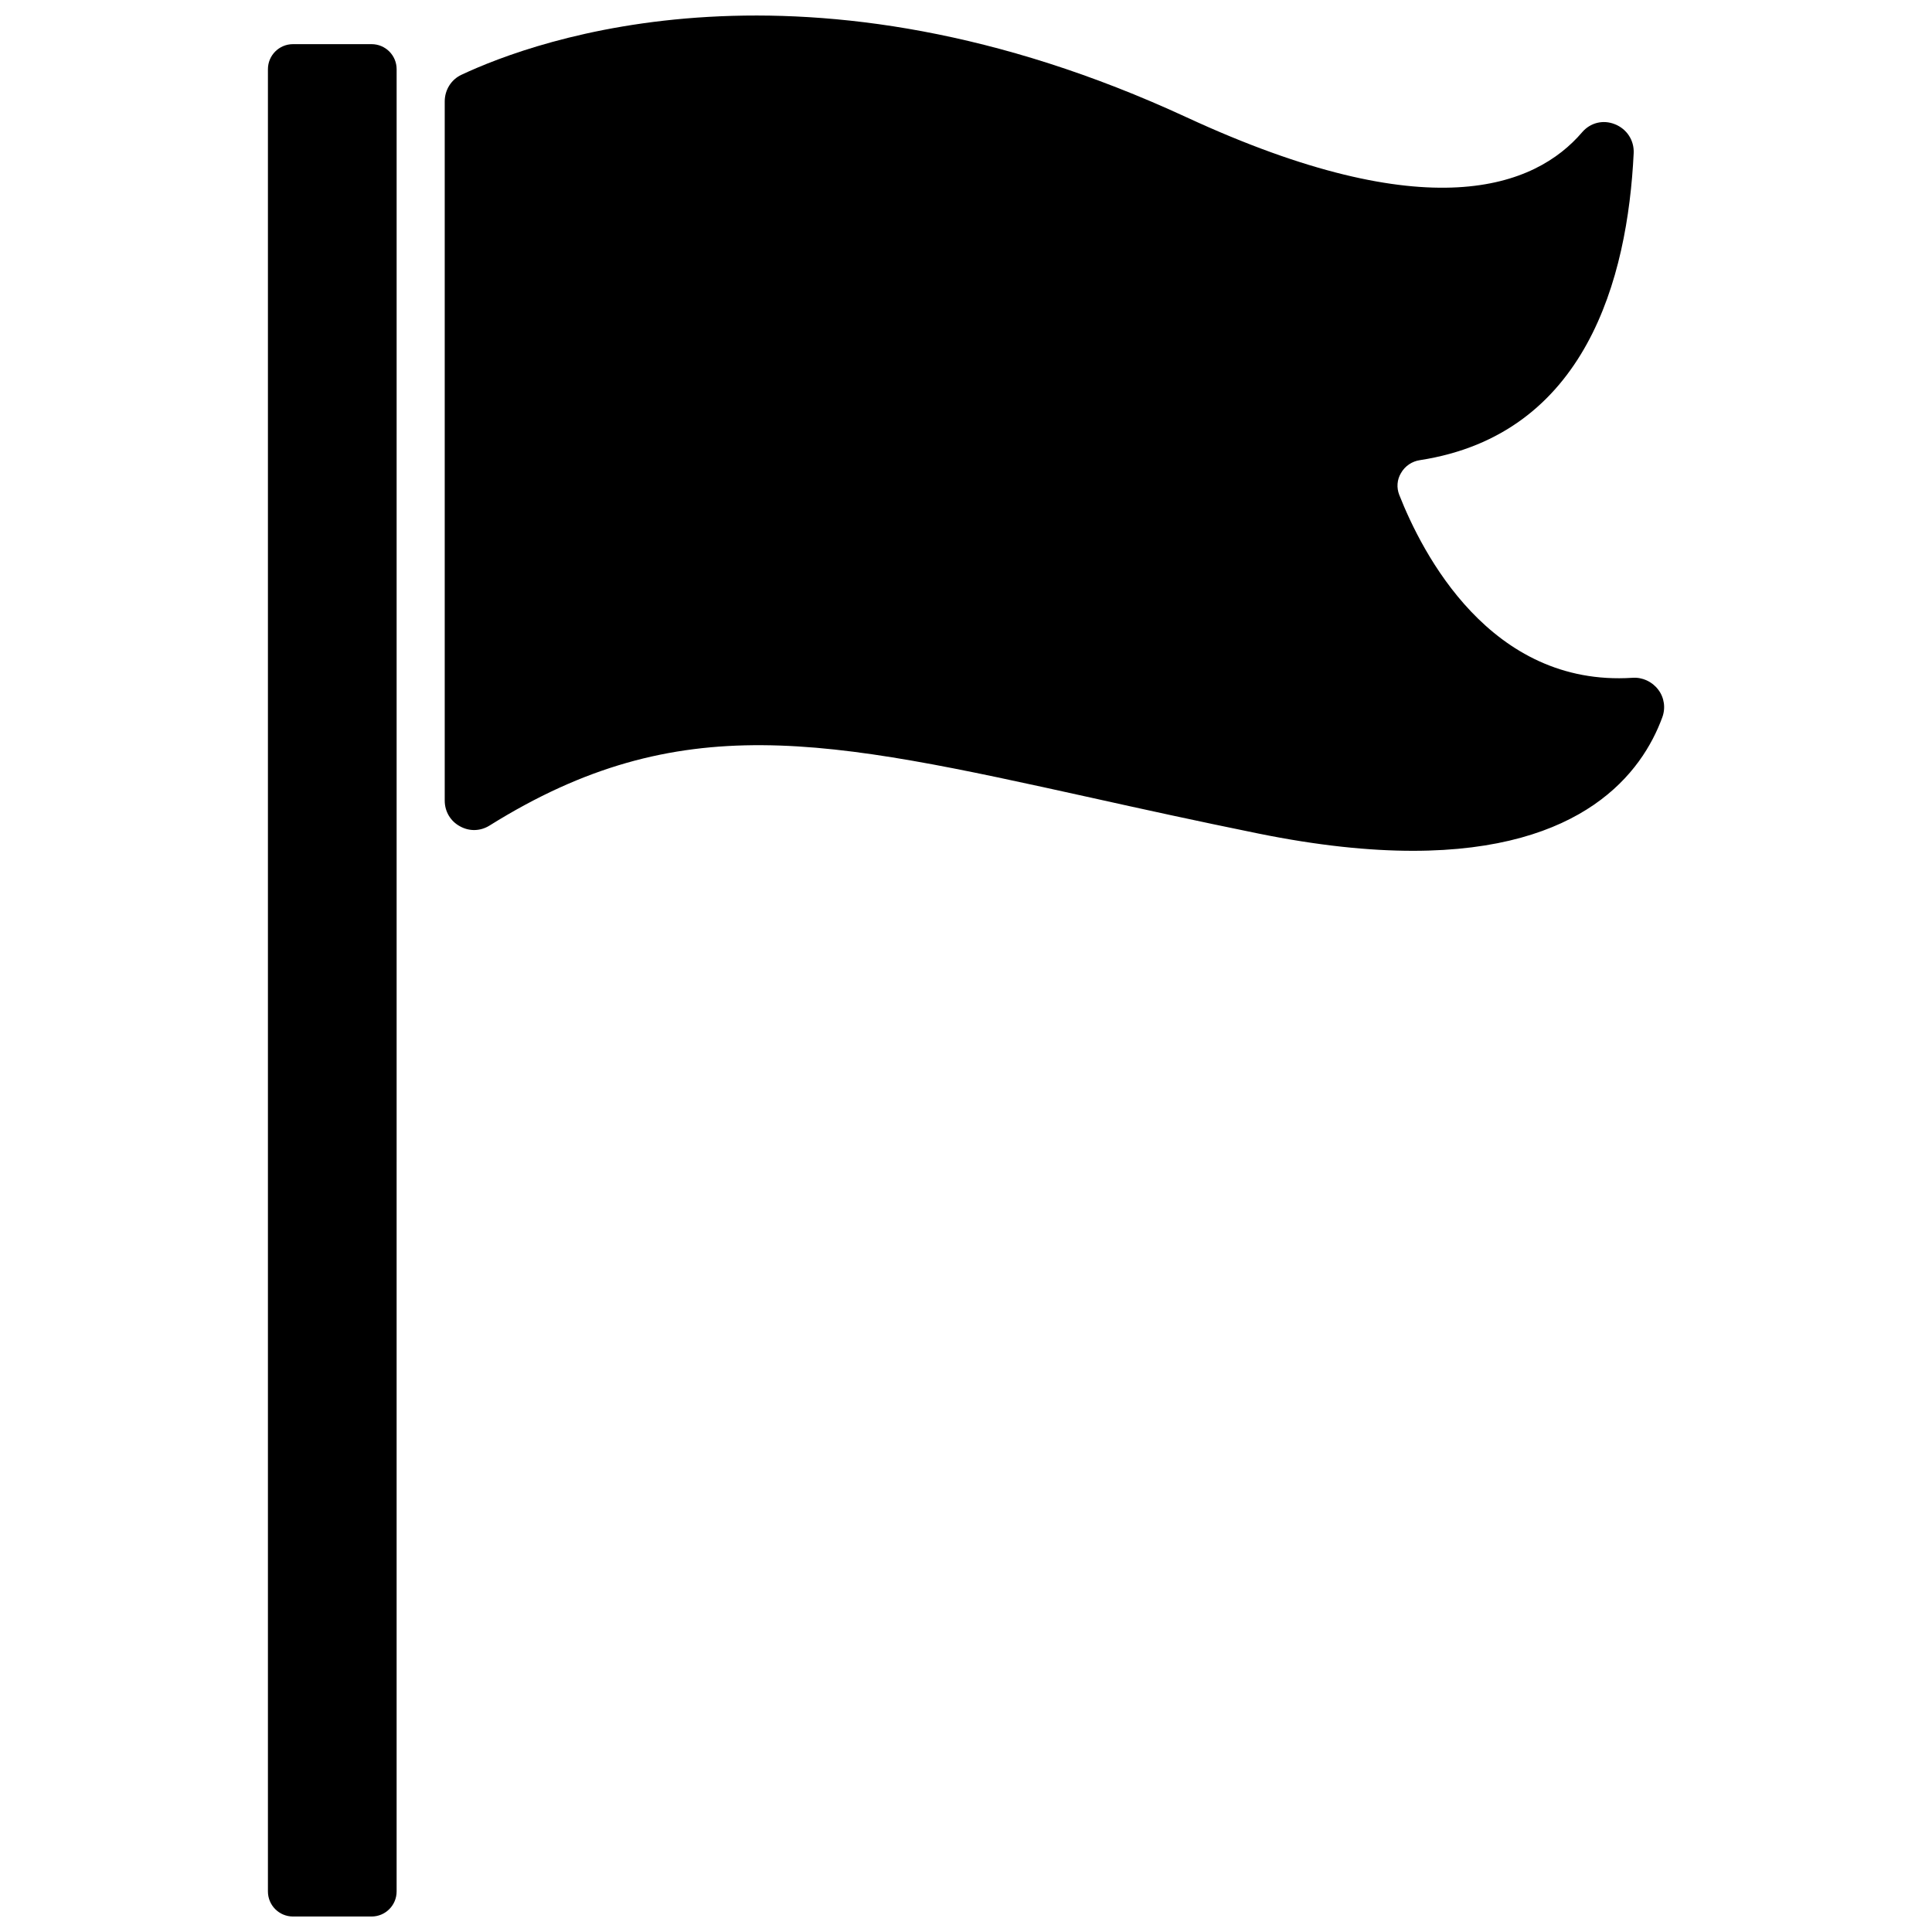
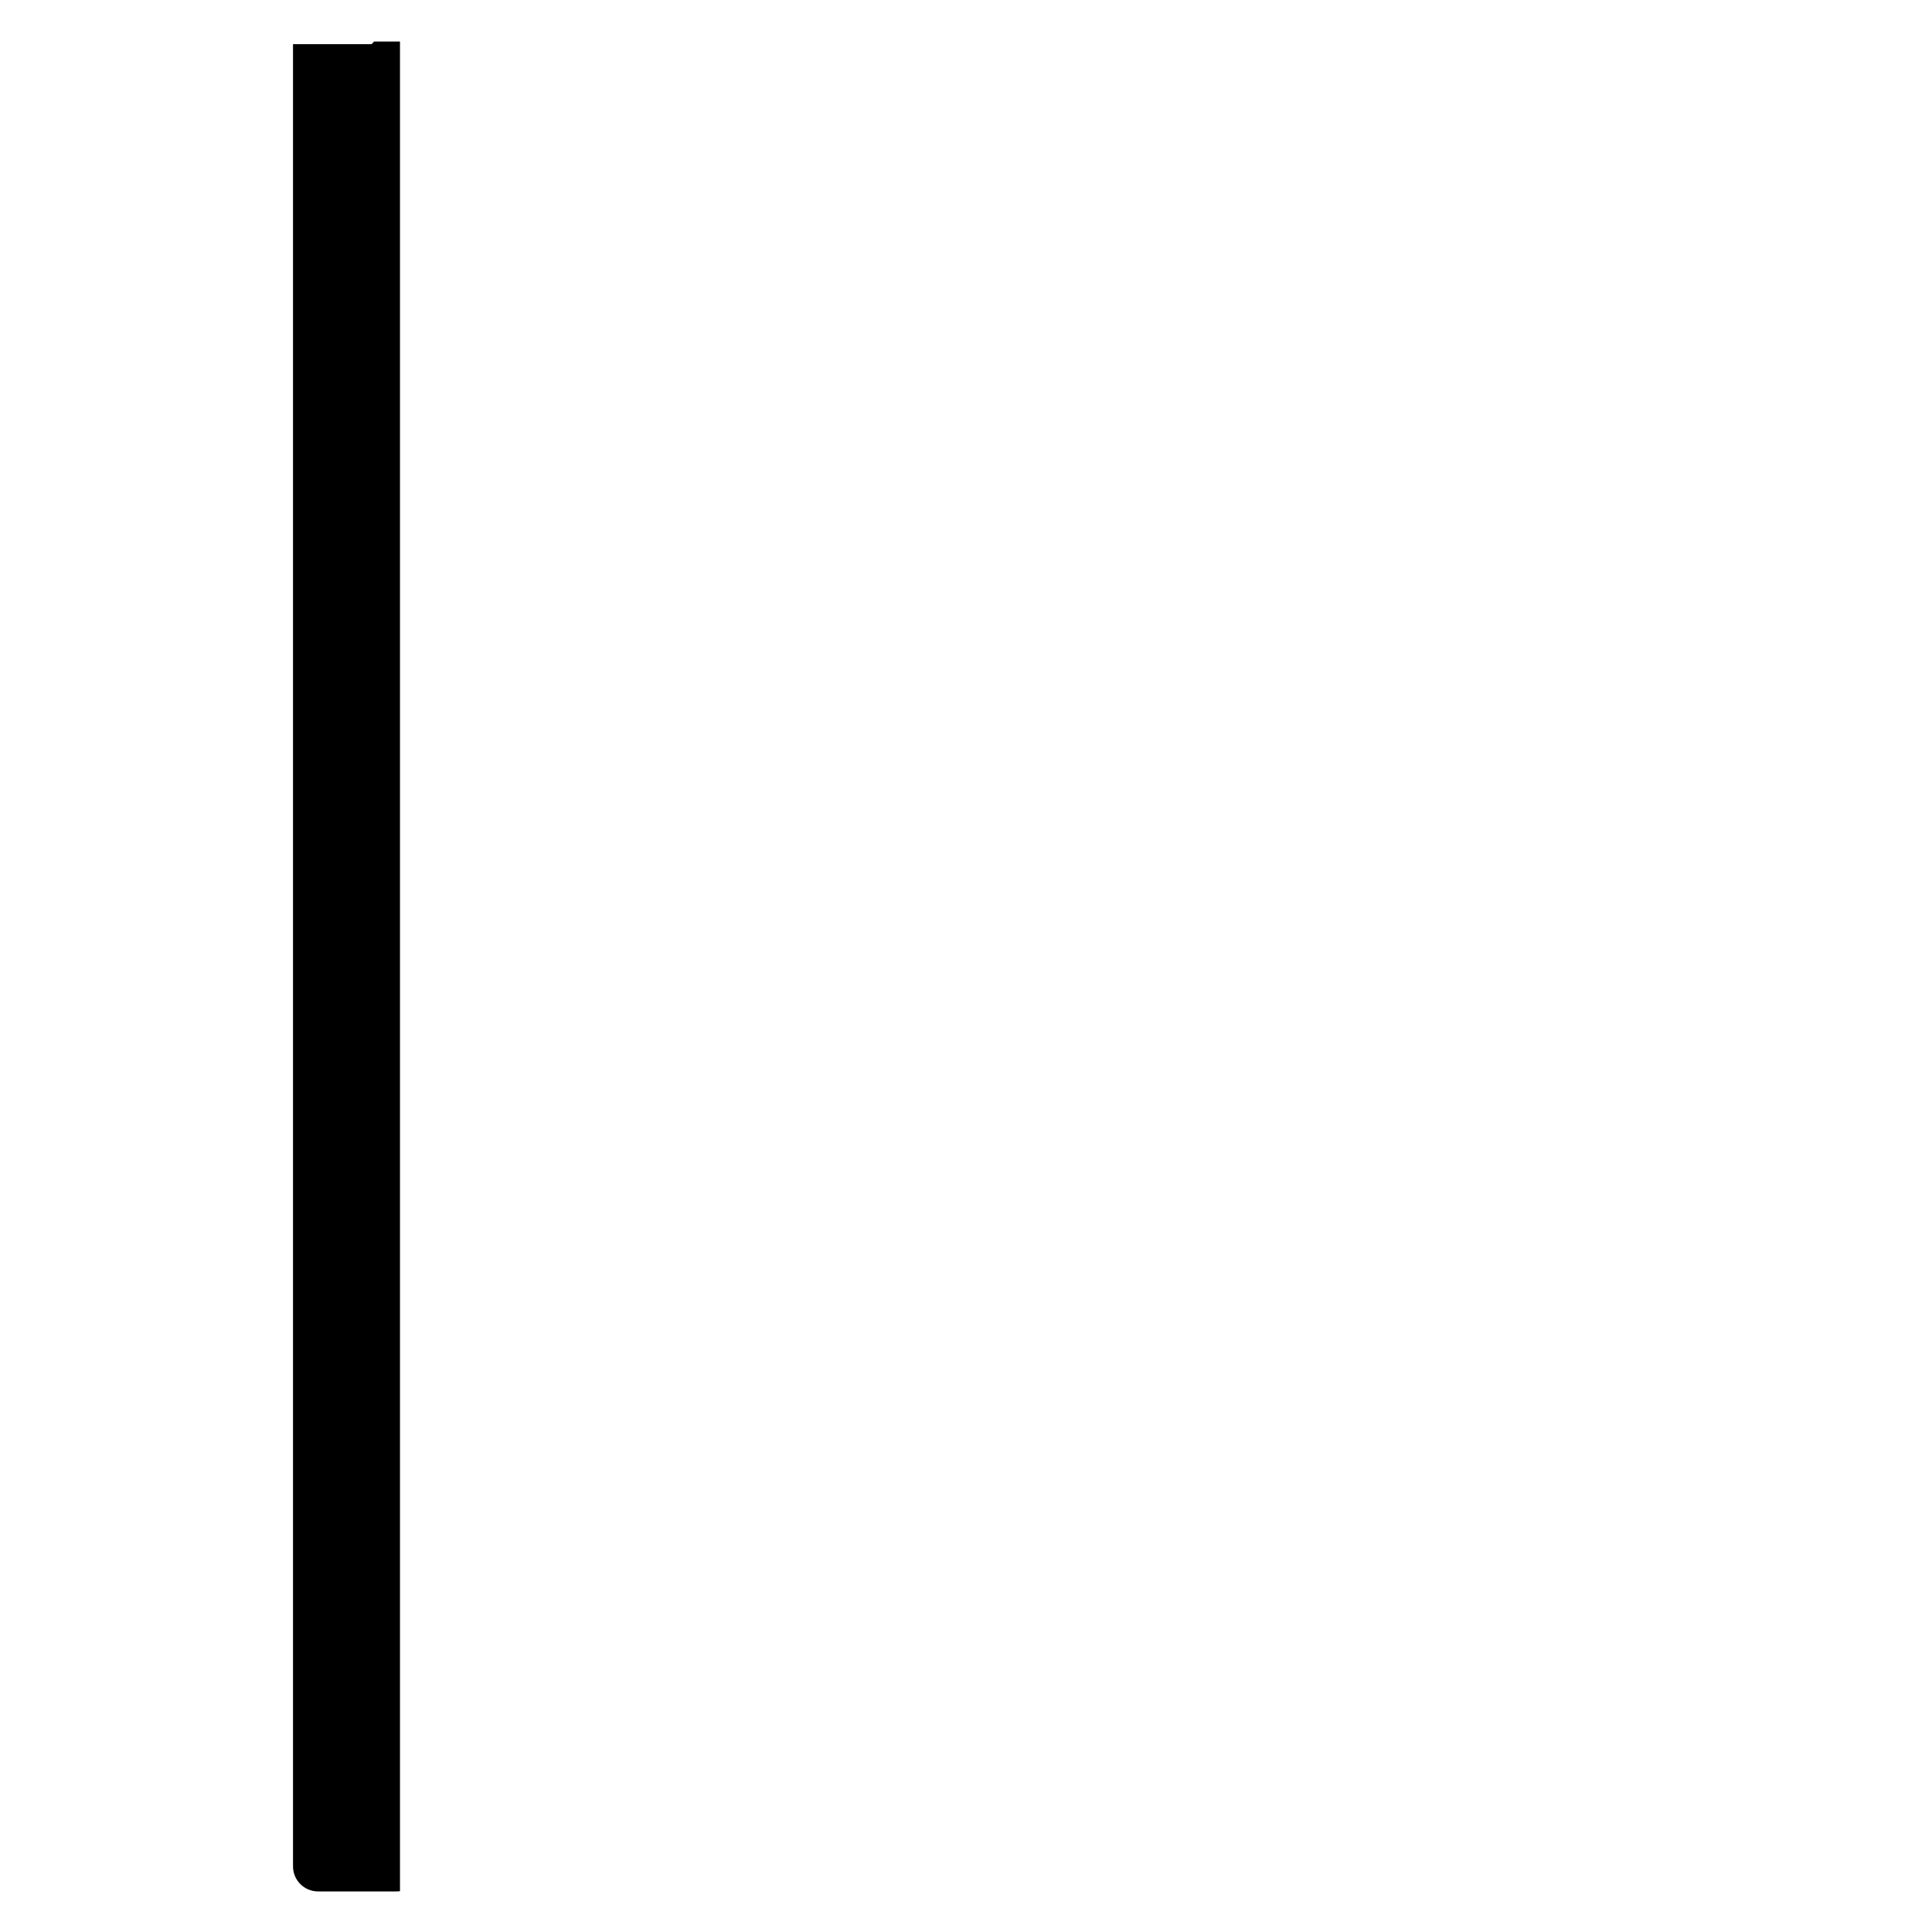
<svg xmlns="http://www.w3.org/2000/svg" width="800px" height="800px" version="1.1" viewBox="144 144 512 512">
  <defs>
    <clipPath id="b">
      <path d="m215 155h35v496.9h-35z" />
    </clipPath>
    <clipPath id="a">
-       <path d="m261 148.09h325v221.91h-325z" />
-     </clipPath>
+       </clipPath>
  </defs>
  <g>
    <g clip-path="url(#b)">
-       <path d="m242.46 155.7h-20.809c-3.68 0-6.648 2.973-6.648 6.648v482.9c0 3.68 2.973 6.648 6.648 6.648h20.809c3.68 0 6.648-2.973 6.648-6.648l0.004-482.9c0-3.68-2.973-6.648-6.652-6.648z" />
+       <path d="m242.46 155.7h-20.809v482.9c0 3.68 2.973 6.648 6.648 6.648h20.809c3.68 0 6.648-2.973 6.648-6.648l0.004-482.9c0-3.68-2.973-6.648-6.652-6.648z" />
    </g>
    <g clip-path="url(#a)">
-       <path d="m583.44 326.75c-1.613-2.117-4.18-3.324-6.852-3.125-37.684 2.418-55.723-33.102-61.766-48.465-0.754-1.914-0.605-4.031 0.453-5.793 1.059-1.863 2.922-3.125 5.039-3.426 43.934-6.801 55.016-48.012 56.629-81.367 0.152-3.375-1.812-6.398-4.988-7.656-3.125-1.258-6.5-0.402-8.664 2.117-12.445 14.559-40.707 25.695-104.79-3.93-101.17-46.809-172.71-20.457-192.21-11.289-2.719 1.258-4.434 4.031-4.434 7.055v185.3c0 2.871 1.512 5.441 4.031 6.801 2.519 1.41 5.441 1.309 7.859-0.203 50.383-31.438 89.176-22.871 159.51-7.356 13.148 2.922 28.062 6.195 44.184 9.473 15.871 3.223 29.422 4.586 41.012 4.586 45.191 0 60.711-20.809 66.051-35.316 0.949-2.519 0.547-5.293-1.062-7.406z" />
-     </g>
+       </g>
  </g>
</svg>